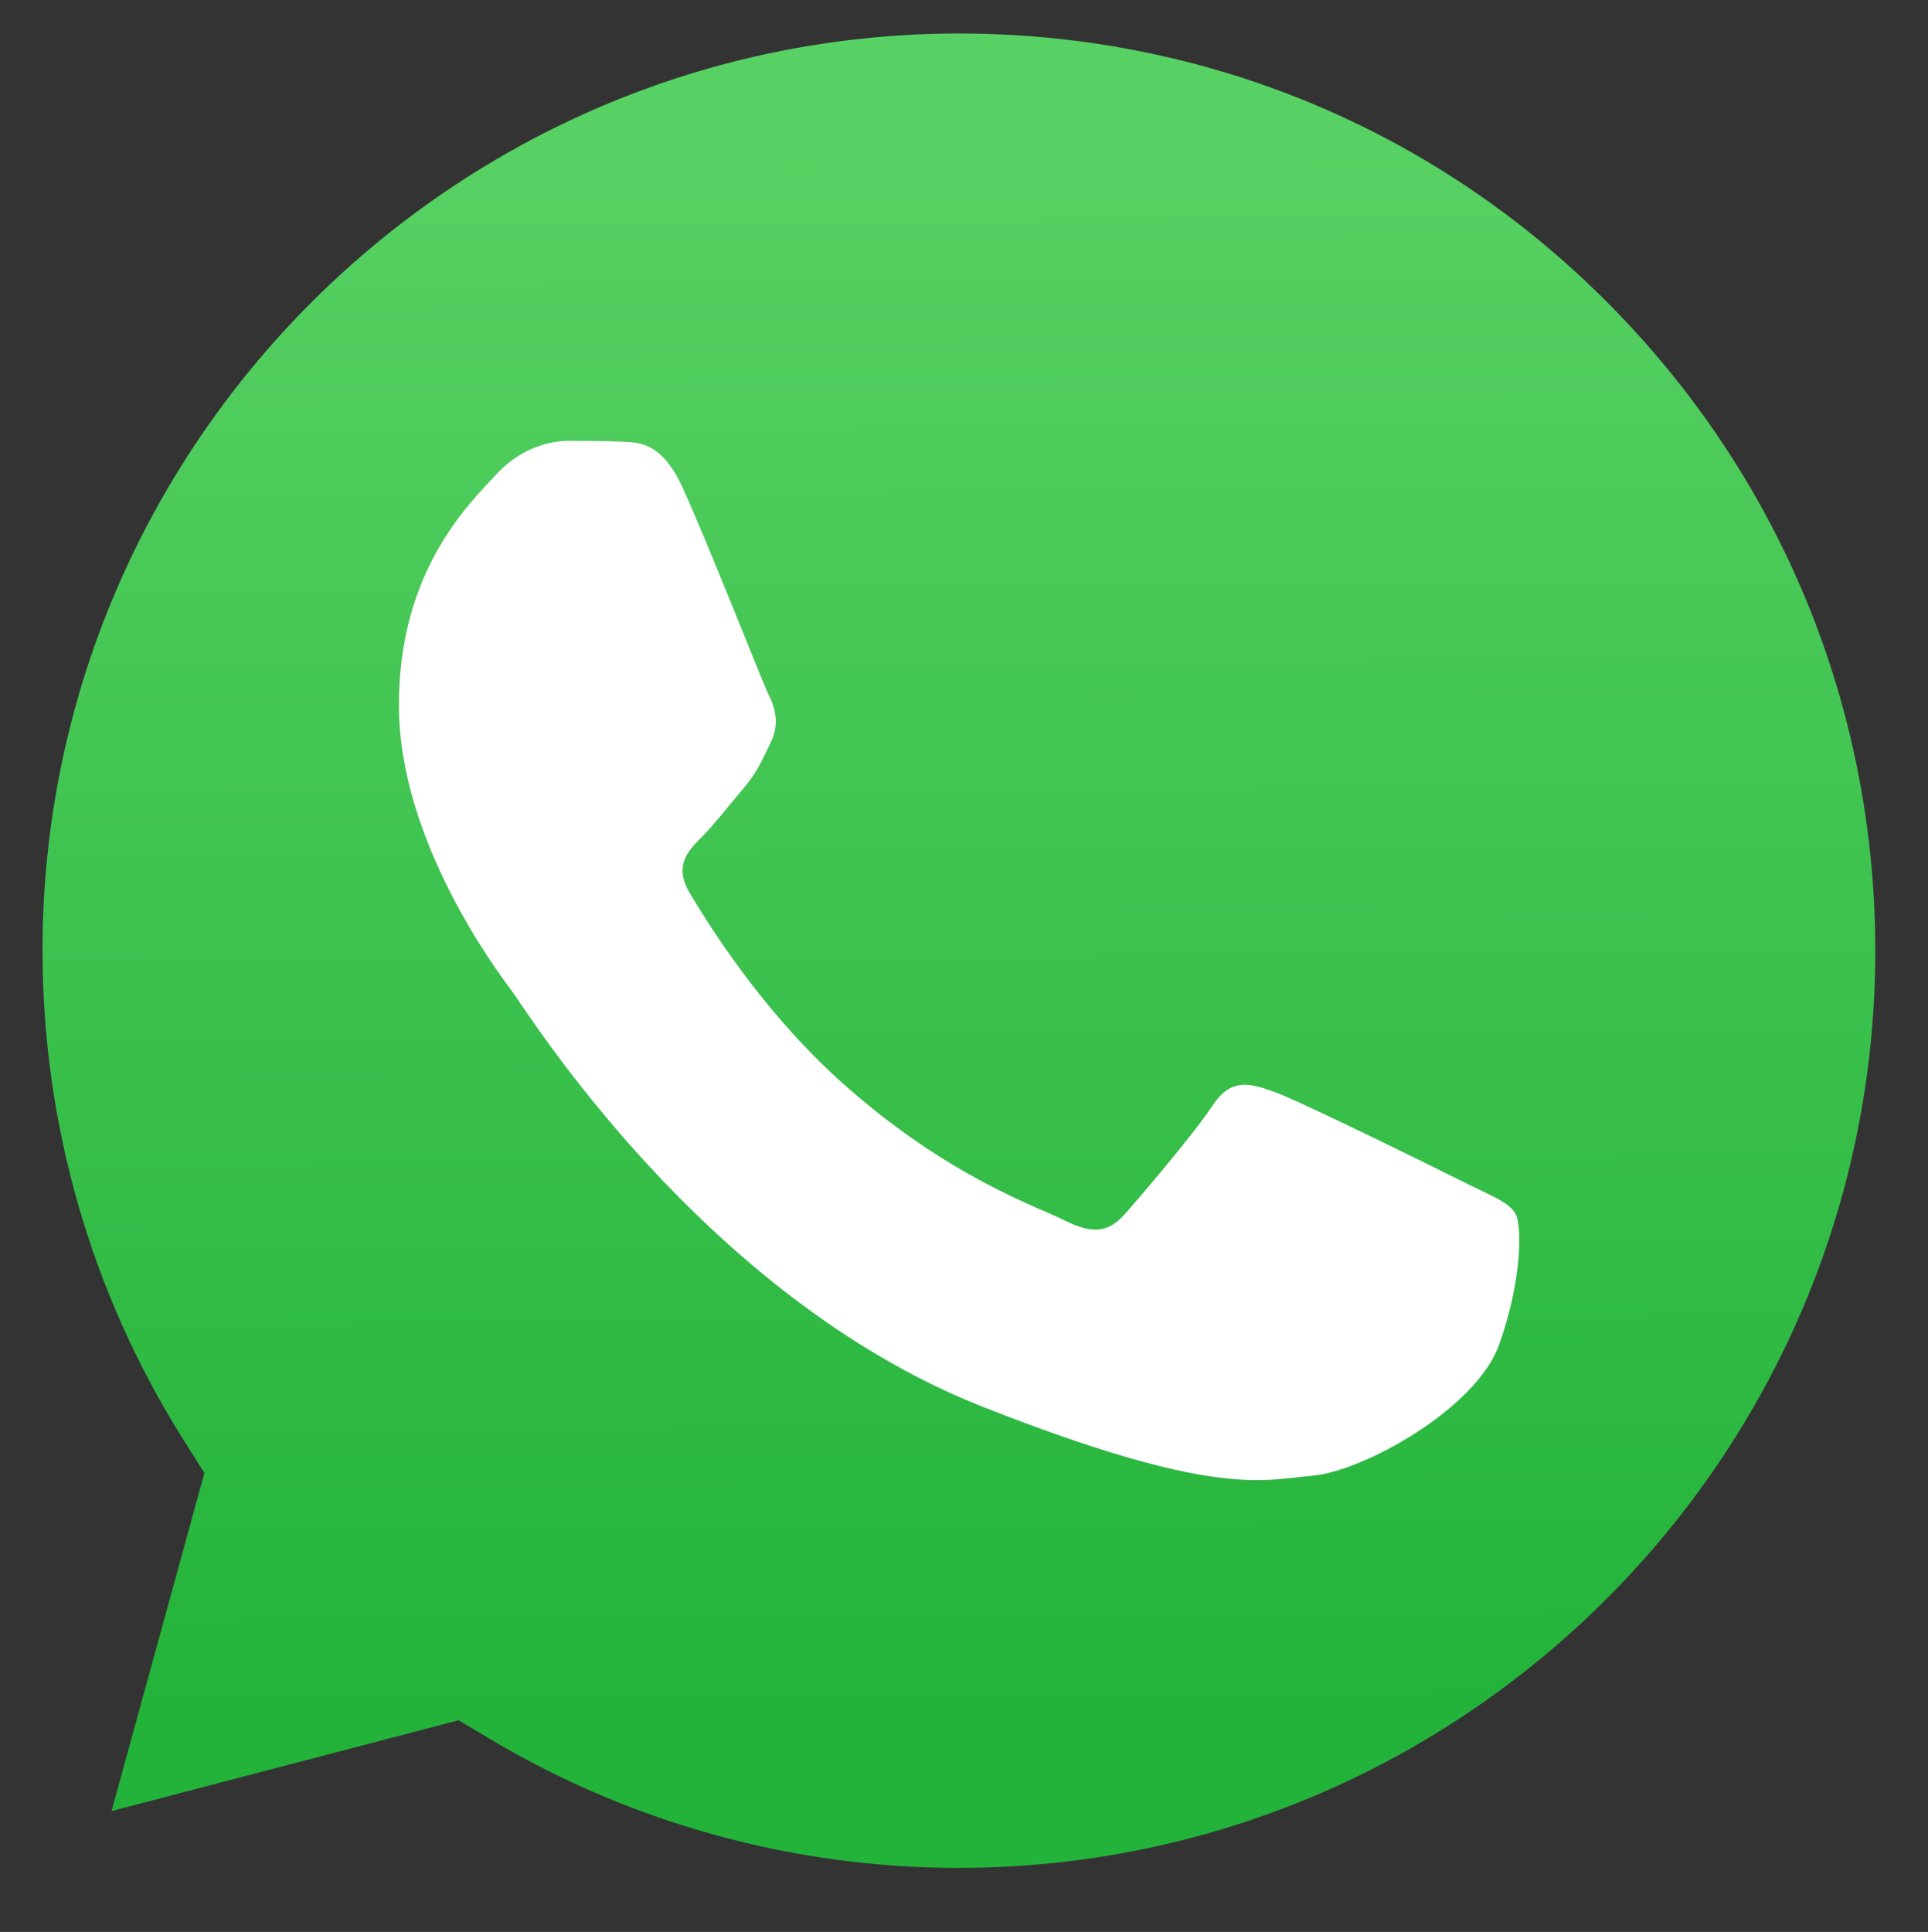
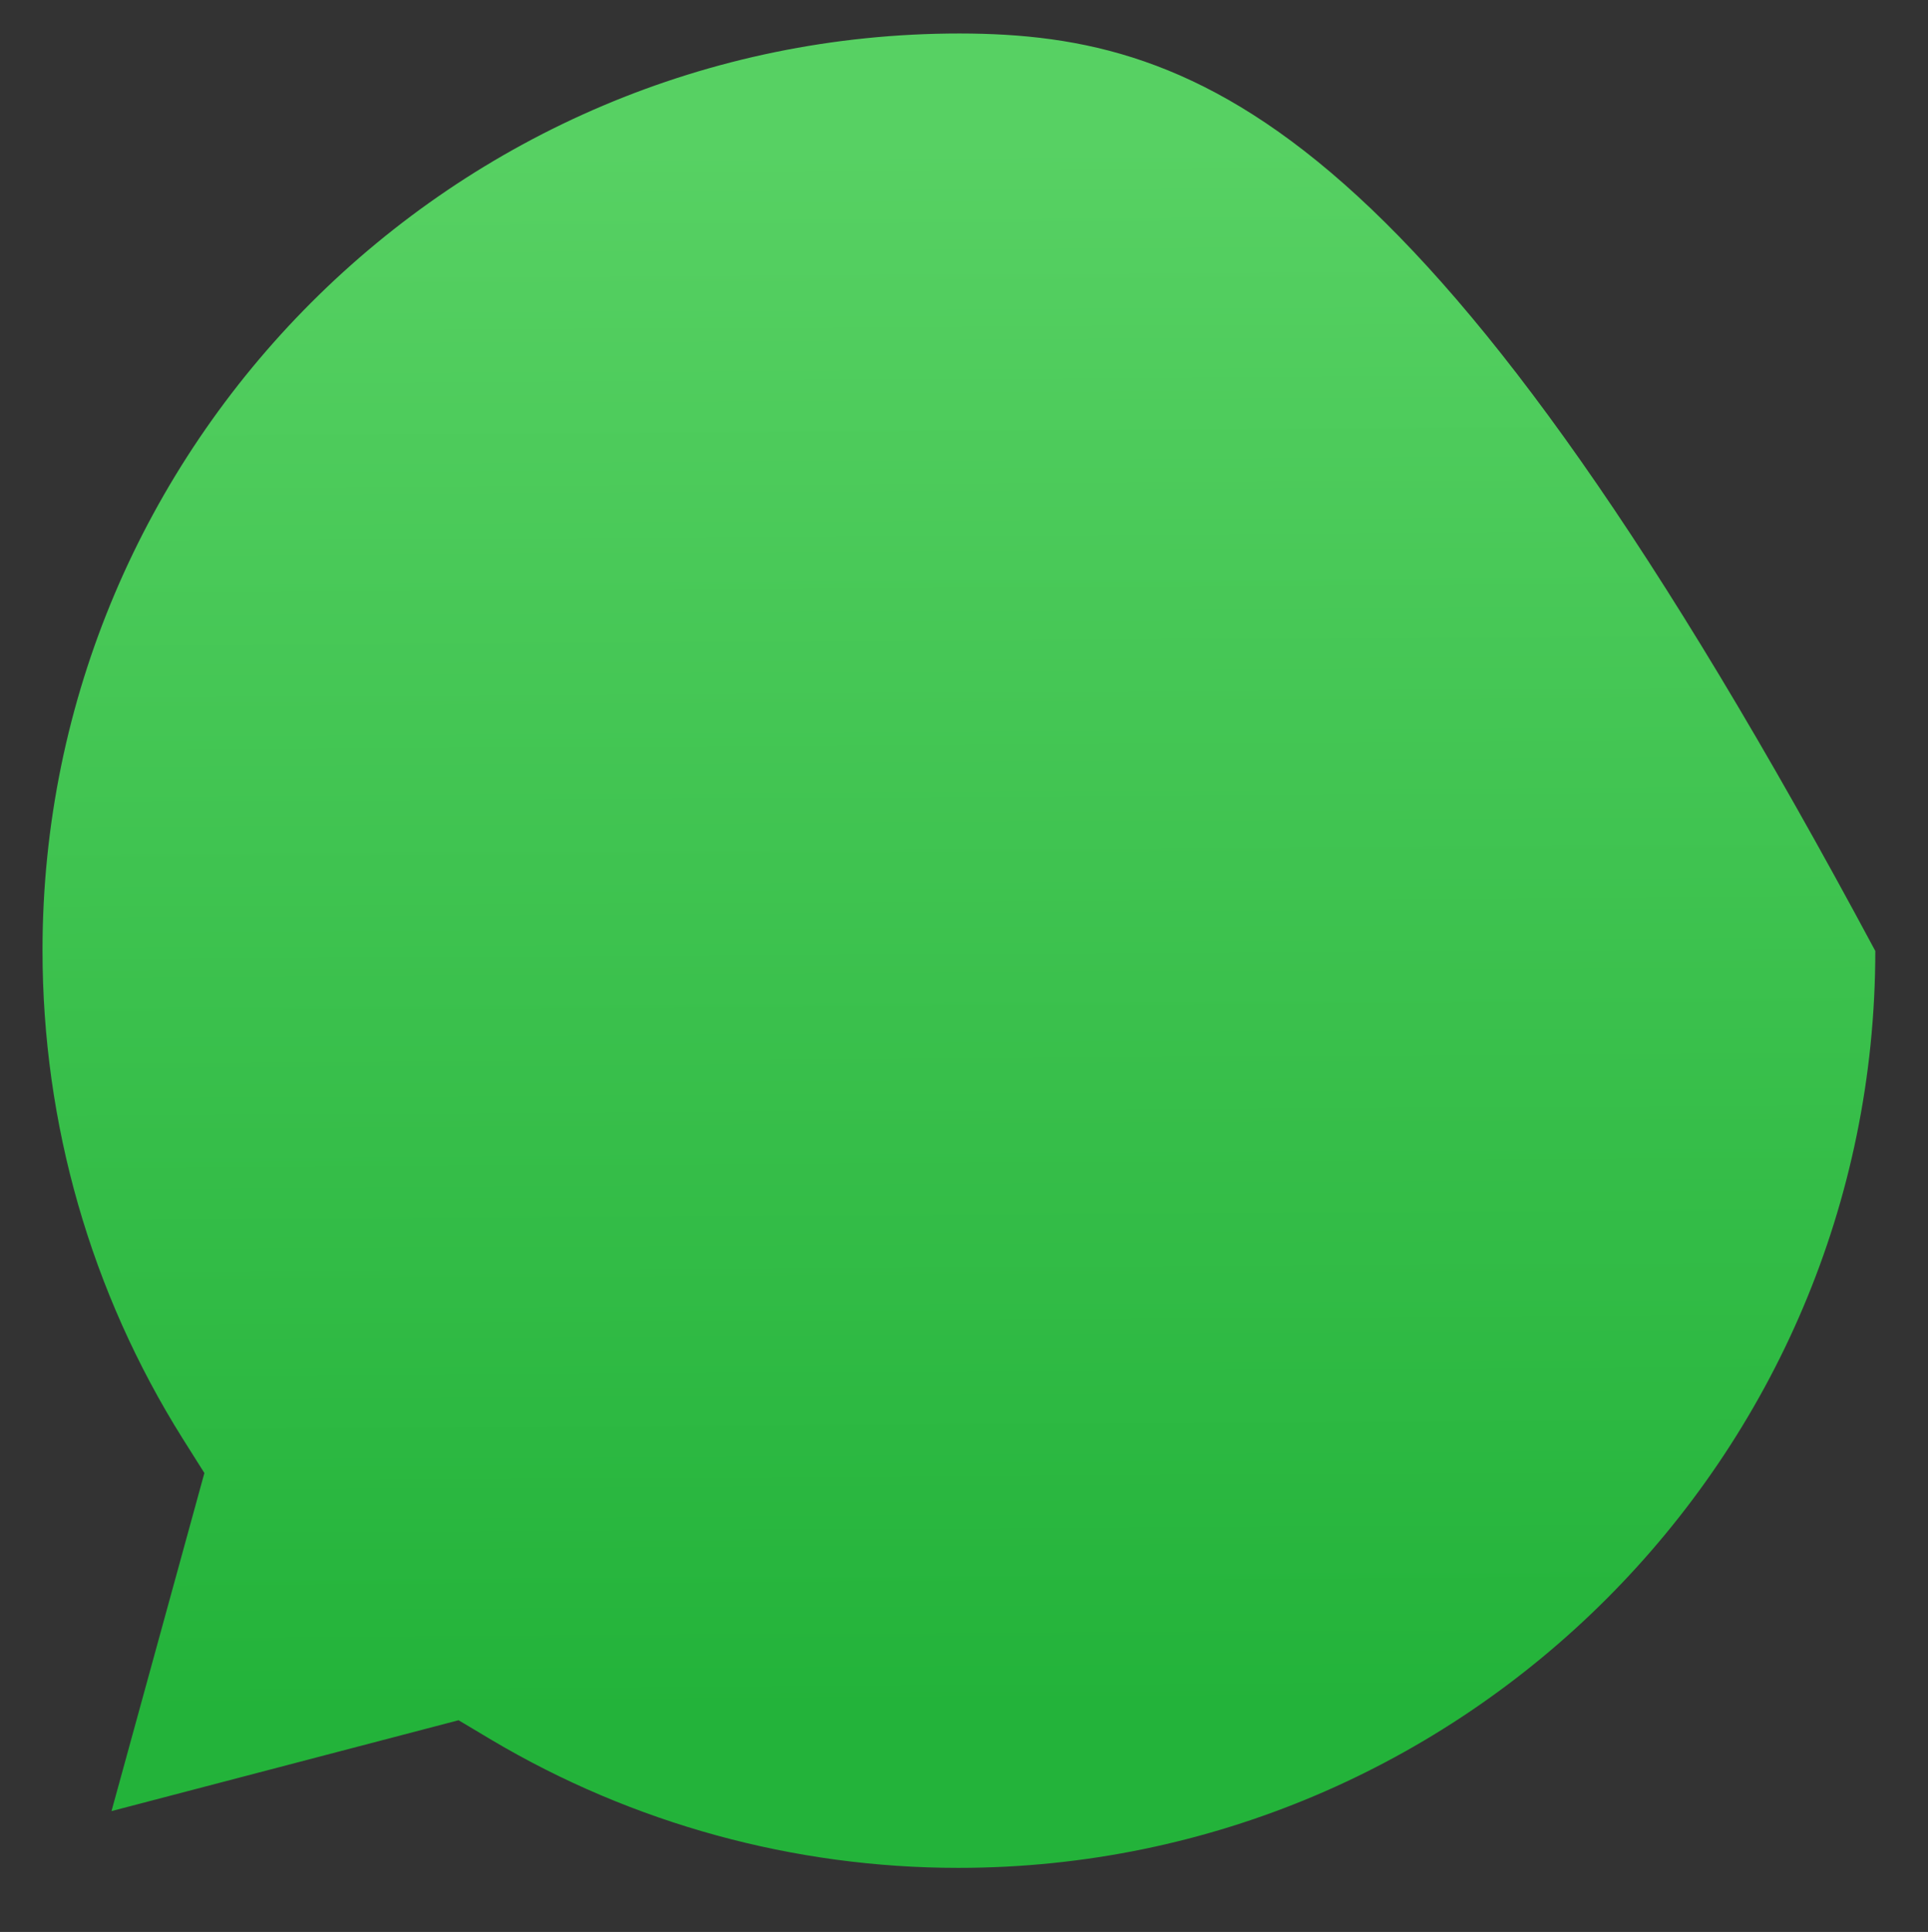
<svg xmlns="http://www.w3.org/2000/svg" version="1.1" id="svg8" x="0px" y="0px" viewBox="0 0 662.2 663.5" style="enable-background:new 0 0 662.2 663.5;" xml:space="preserve">
  <rect x="0" y="0" width="662.2" height="663.5" fill="#333333" stroke="none" />
  <style type="text/css">
	.st0{fill:none;}
	.st1{fill:url(#path15_00000127034569524931181900000010185375824970994104_);}
	.st2{fill-rule:evenodd;clip-rule:evenodd;fill:#FFFFFF;}
</style>
-   <path id="path61-8" class="st0" d="M329.6,11.5c-173.7,0-315,141.3-315,314.9c0,59.5,16.6,117.4,48.1,167.6l7.5,11.9L38.3,622  l119.2-31.2l11.4,6.8c48.4,28.7,103.8,43.9,160.2,43.9h0.1c173.6,0,314.9-141.3,314.9-314.9c0-84.1-32.7-163.2-92.1-222.8  C492.8,44.3,413.8,11.6,329.6,11.5L329.6,11.5z" />
  <linearGradient id="path15_00000075136203894818789280000004749354311121494670_" gradientUnits="userSpaceOnUse" x1="-131.713" y1="82.858" x2="-130.868" y2="225.268" gradientTransform="matrix(3.78 0 0 3.78 825.514 -263.798)">
    <stop offset="0" style="stop-color:#57D163" />
    <stop offset="1" style="stop-color:#23B33A" />
  </linearGradient>
-   <path id="path15" style="fill:url(#path15_00000075136203894818789280000004749354311121494670_);" d="M329.6,11.5  c-173.7,0-315,141.3-315,314.9c0,59.5,16.6,117.4,48.1,167.6l7.5,11.9L38.3,622l119.2-31.2l11.4,6.8  c48.4,28.7,103.8,43.9,160.2,43.9h0.1c173.6,0,314.9-141.3,314.9-314.9c0-84.1-32.7-163.2-92.1-222.8  C492.8,44.3,413.8,11.6,329.6,11.5z" />
-   <path id="path418-6" class="st2" d="M234.7,168c-7.1-15.8-14.6-16.1-21.3-16.3c-5.6-0.3-11.9-0.3-18.1-0.3s-16.6,2.3-25.2,11.9  c-8.7,9.5-33.1,32.4-33.1,78.9c0,46.6,33.9,91.6,38.7,98c4.8,6.3,65.5,104.9,161.7,142.9c80,31.5,96.2,25.2,113.6,23.7  c17.3-1.6,56-22.9,63.9-45s7.9-41,5.6-45c-2.3-4-8.7-6.3-18.1-11s-56-27.7-64.7-30.8c-8.7-3.1-15-4.8-21.3,4.8  c-6.3,9.5-24.4,30.8-30,37.1c-5.6,6.3-11,7.1-20.6,2.3c-9.4-4.8-39.9-14.7-76.2-47c-28.2-25.1-47.1-56.1-52.7-65.5  c-5.6-9.5-0.5-14.6,4.2-19.3c4.2-4.2,9.4-11,14.2-16.6c4.8-5.6,6.3-9.5,9.4-15.8s1.6-11.9-0.8-16.6  C261.6,233.6,243.2,186.7,234.7,168" />
+   <path id="path15" style="fill:url(#path15_00000075136203894818789280000004749354311121494670_);" d="M329.6,11.5  c-173.7,0-315,141.3-315,314.9c0,59.5,16.6,117.4,48.1,167.6l7.5,11.9L38.3,622l119.2-31.2l11.4,6.8  c48.4,28.7,103.8,43.9,160.2,43.9h0.1c173.6,0,314.9-141.3,314.9-314.9C492.8,44.3,413.8,11.6,329.6,11.5z" />
</svg>